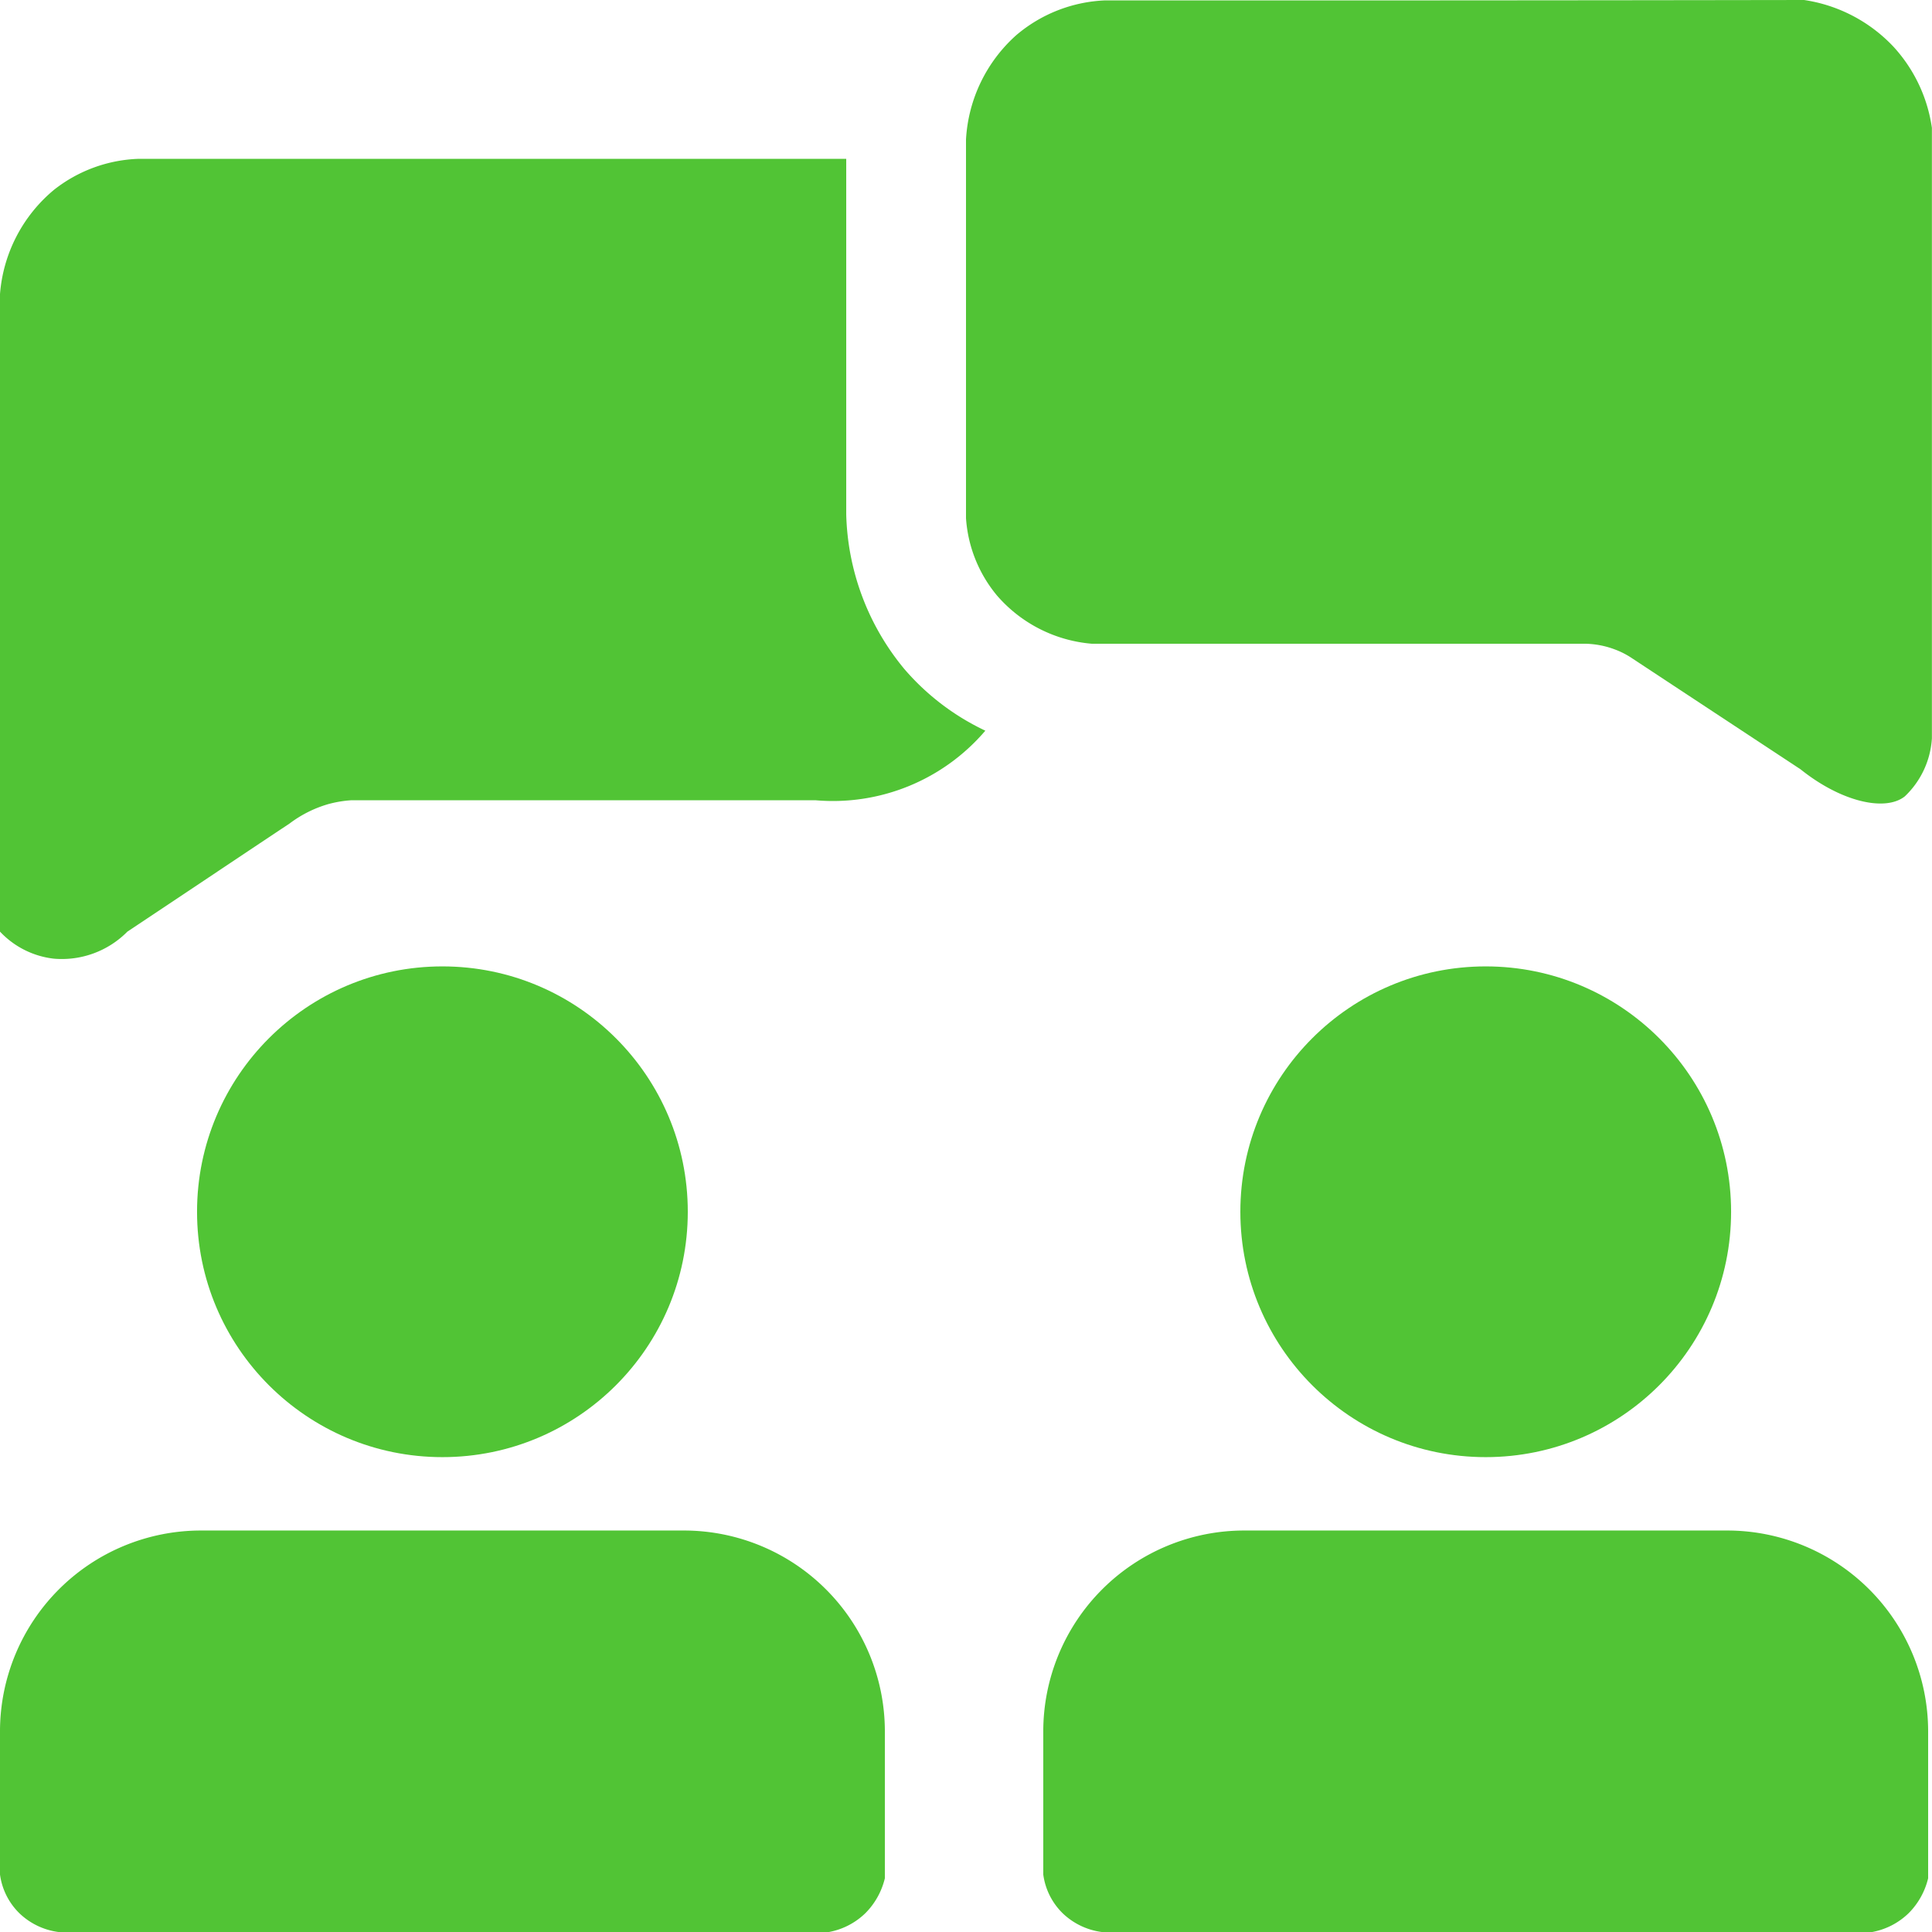
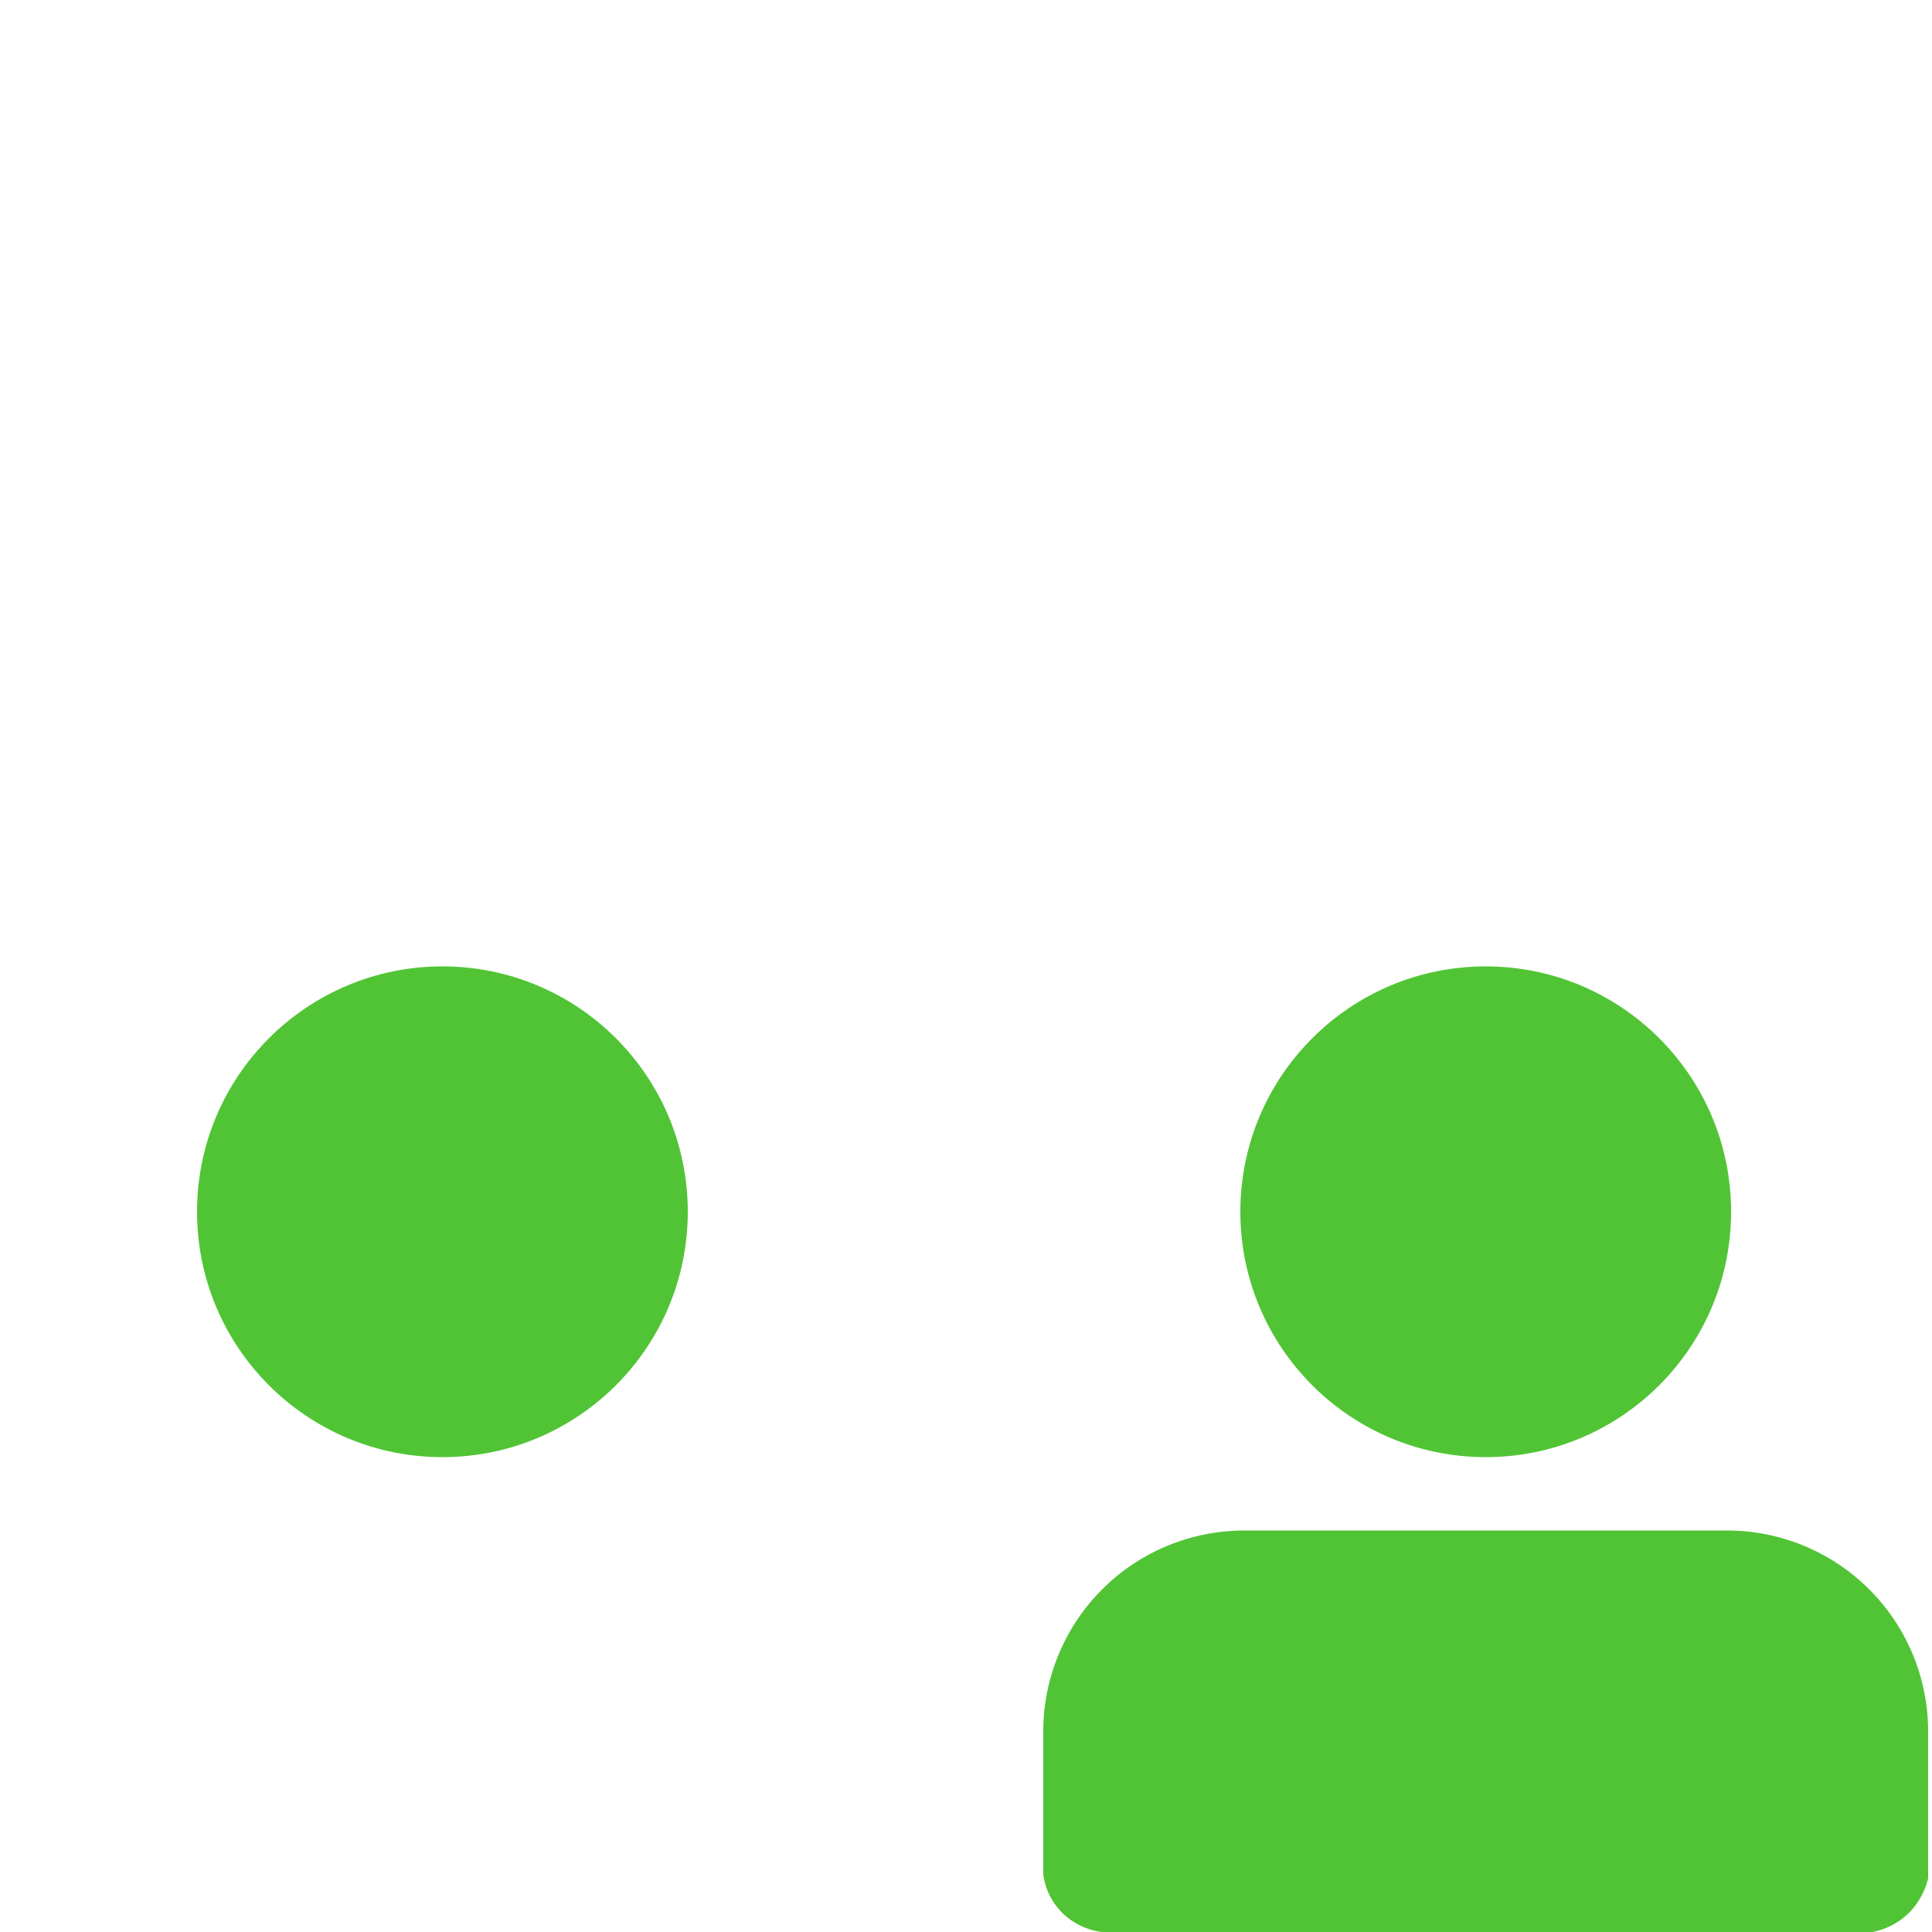
<svg xmlns="http://www.w3.org/2000/svg" width="58.054" height="58.065" viewBox="0 0 58.054 58.065">
  <g id="Counselling" transform="translate(0)">
    <ellipse id="Ellipse_37" data-name="Ellipse 37" cx="7.373" cy="7.373" rx="7.373" ry="7.373" transform="translate(5.921 29.039)" fill="#51c435" />
    <ellipse id="Ellipse_38" data-name="Ellipse 38" cx="7.373" cy="7.373" rx="7.373" ry="7.373" transform="translate(37.271 29.039)" fill="#51c435" />
-     <path id="Path_192" data-name="Path 192" d="M1.858,408.075H24.847a2.128,2.128,0,0,0,1.161-.581,2.217,2.217,0,0,0,.581-1.045v-4.412h0A6.04,6.04,0,0,0,20.551,396H6.038A6.04,6.04,0,0,0,0,402.038H0v4.3a2,2,0,0,0,.581,1.161A2.085,2.085,0,0,0,1.858,408.075Z" transform="translate(0 -350.01)" fill="#51c435" />
    <path id="Path_193" data-name="Path 193" d="M271.858,408.075h22.989a2.128,2.128,0,0,0,1.161-.581,2.217,2.217,0,0,0,.581-1.045v-4.412h0A6.04,6.04,0,0,0,290.551,396H276.038A6.04,6.04,0,0,0,270,402.038h0v4.3a2,2,0,0,0,.581,1.161A2.085,2.085,0,0,0,271.858,408.075Z" transform="translate(-238.651 -350.01)" fill="#51c435" />
-     <path id="Path_194" data-name="Path 194" d="M29.608,58.184a6.019,6.019,0,0,1-5.109,2.09H10.566a3.475,3.475,0,0,0-.7.116,3.57,3.57,0,0,0-1.161.581c-1.626,1.08-3.251,2.171-4.877,3.251a2.769,2.769,0,0,1-2.206.813A2.622,2.622,0,0,1,0,64.222V45.064a4.527,4.527,0,0,1,1.626-3.135A4.34,4.34,0,0,1,4.18,41H25.428V51.682a7.573,7.573,0,0,0,1.742,4.644A7.327,7.327,0,0,0,29.608,58.184Z" transform="translate(0 -36.228)" fill="#51c435" />
-     <path id="Path_195" data-name="Path 195" d="M254.18-.088a4.392,4.392,0,0,0-2.67,1.045A4.54,4.54,0,0,0,250,4.092V15.47a4.057,4.057,0,0,0,.929,2.322,4.231,4.231,0,0,0,2.845,1.451h14.8a2.652,2.652,0,0,1,.929.174,2.468,2.468,0,0,1,.464.232c1.707,1.126,3.4,2.241,5.109,3.367,1.231.987,2.554,1.277,3.135.813a2.623,2.623,0,0,0,.813-1.742V3.743A4.557,4.557,0,0,0,277.866,1.3a4.618,4.618,0,0,0-2.682-1.4Q264.682-.083,254.18-.088Z" transform="translate(-220.973 0.1)" fill="#51c435" />
  </g>
</svg>